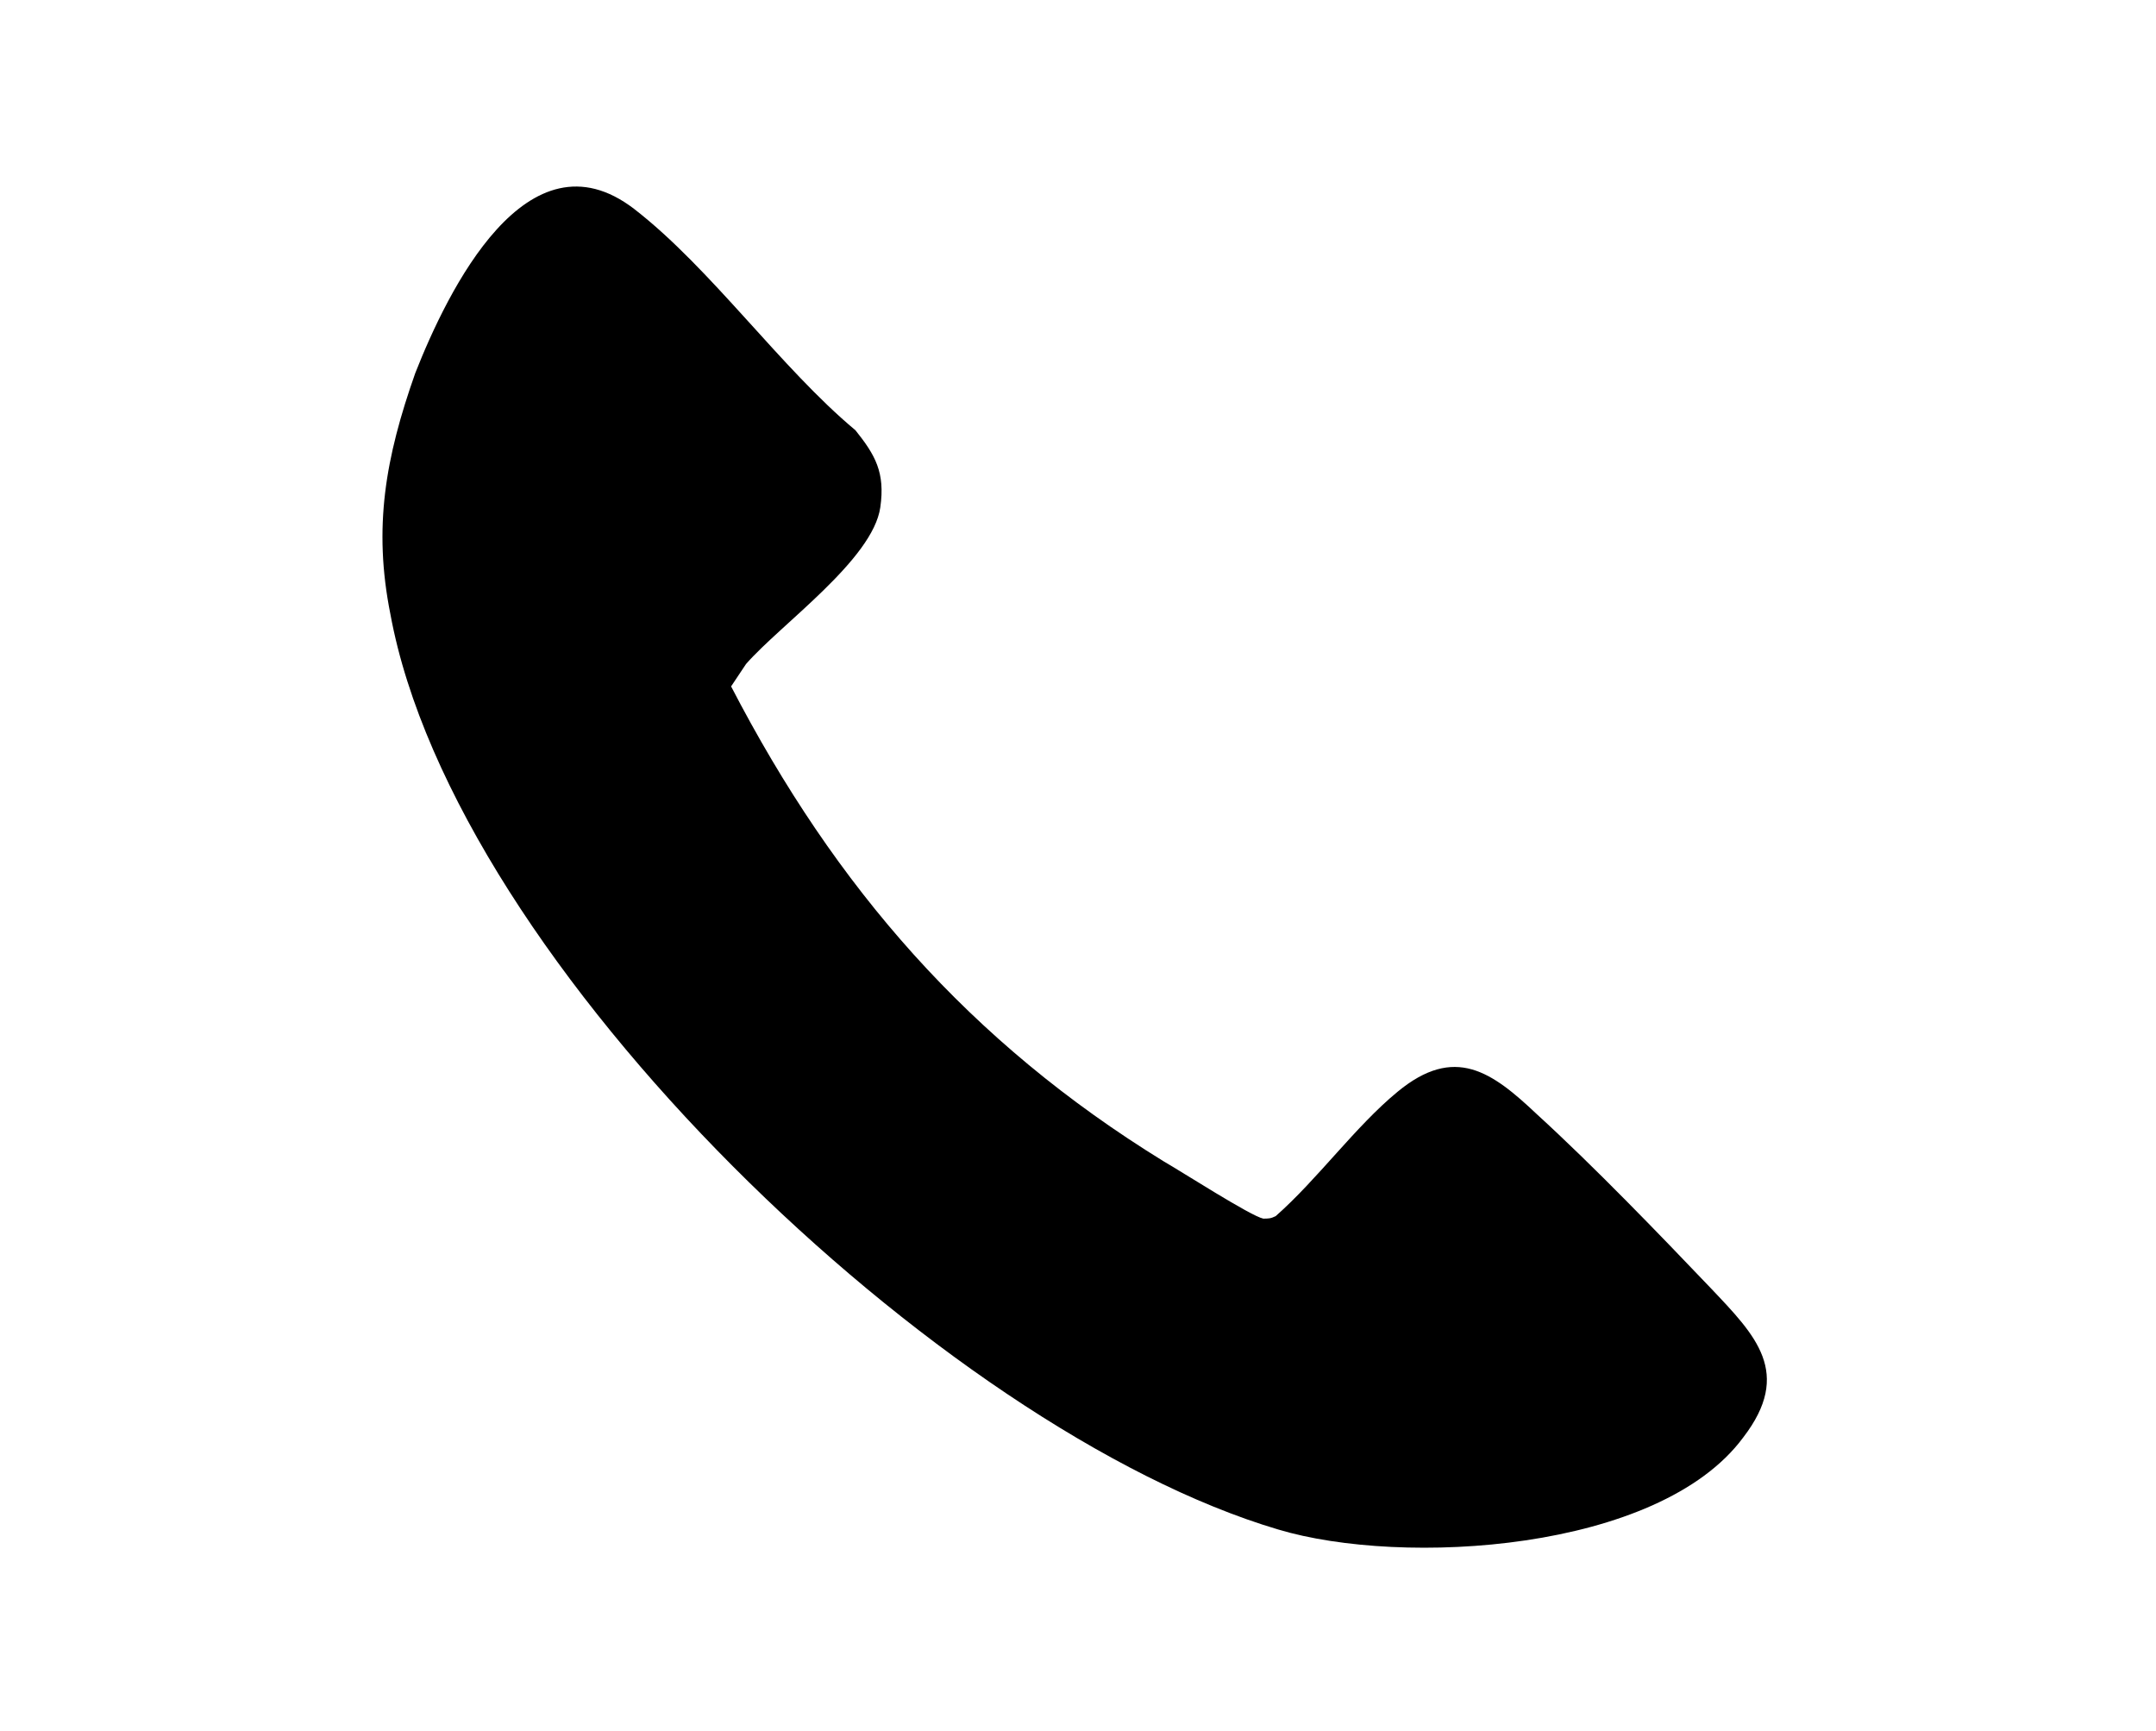
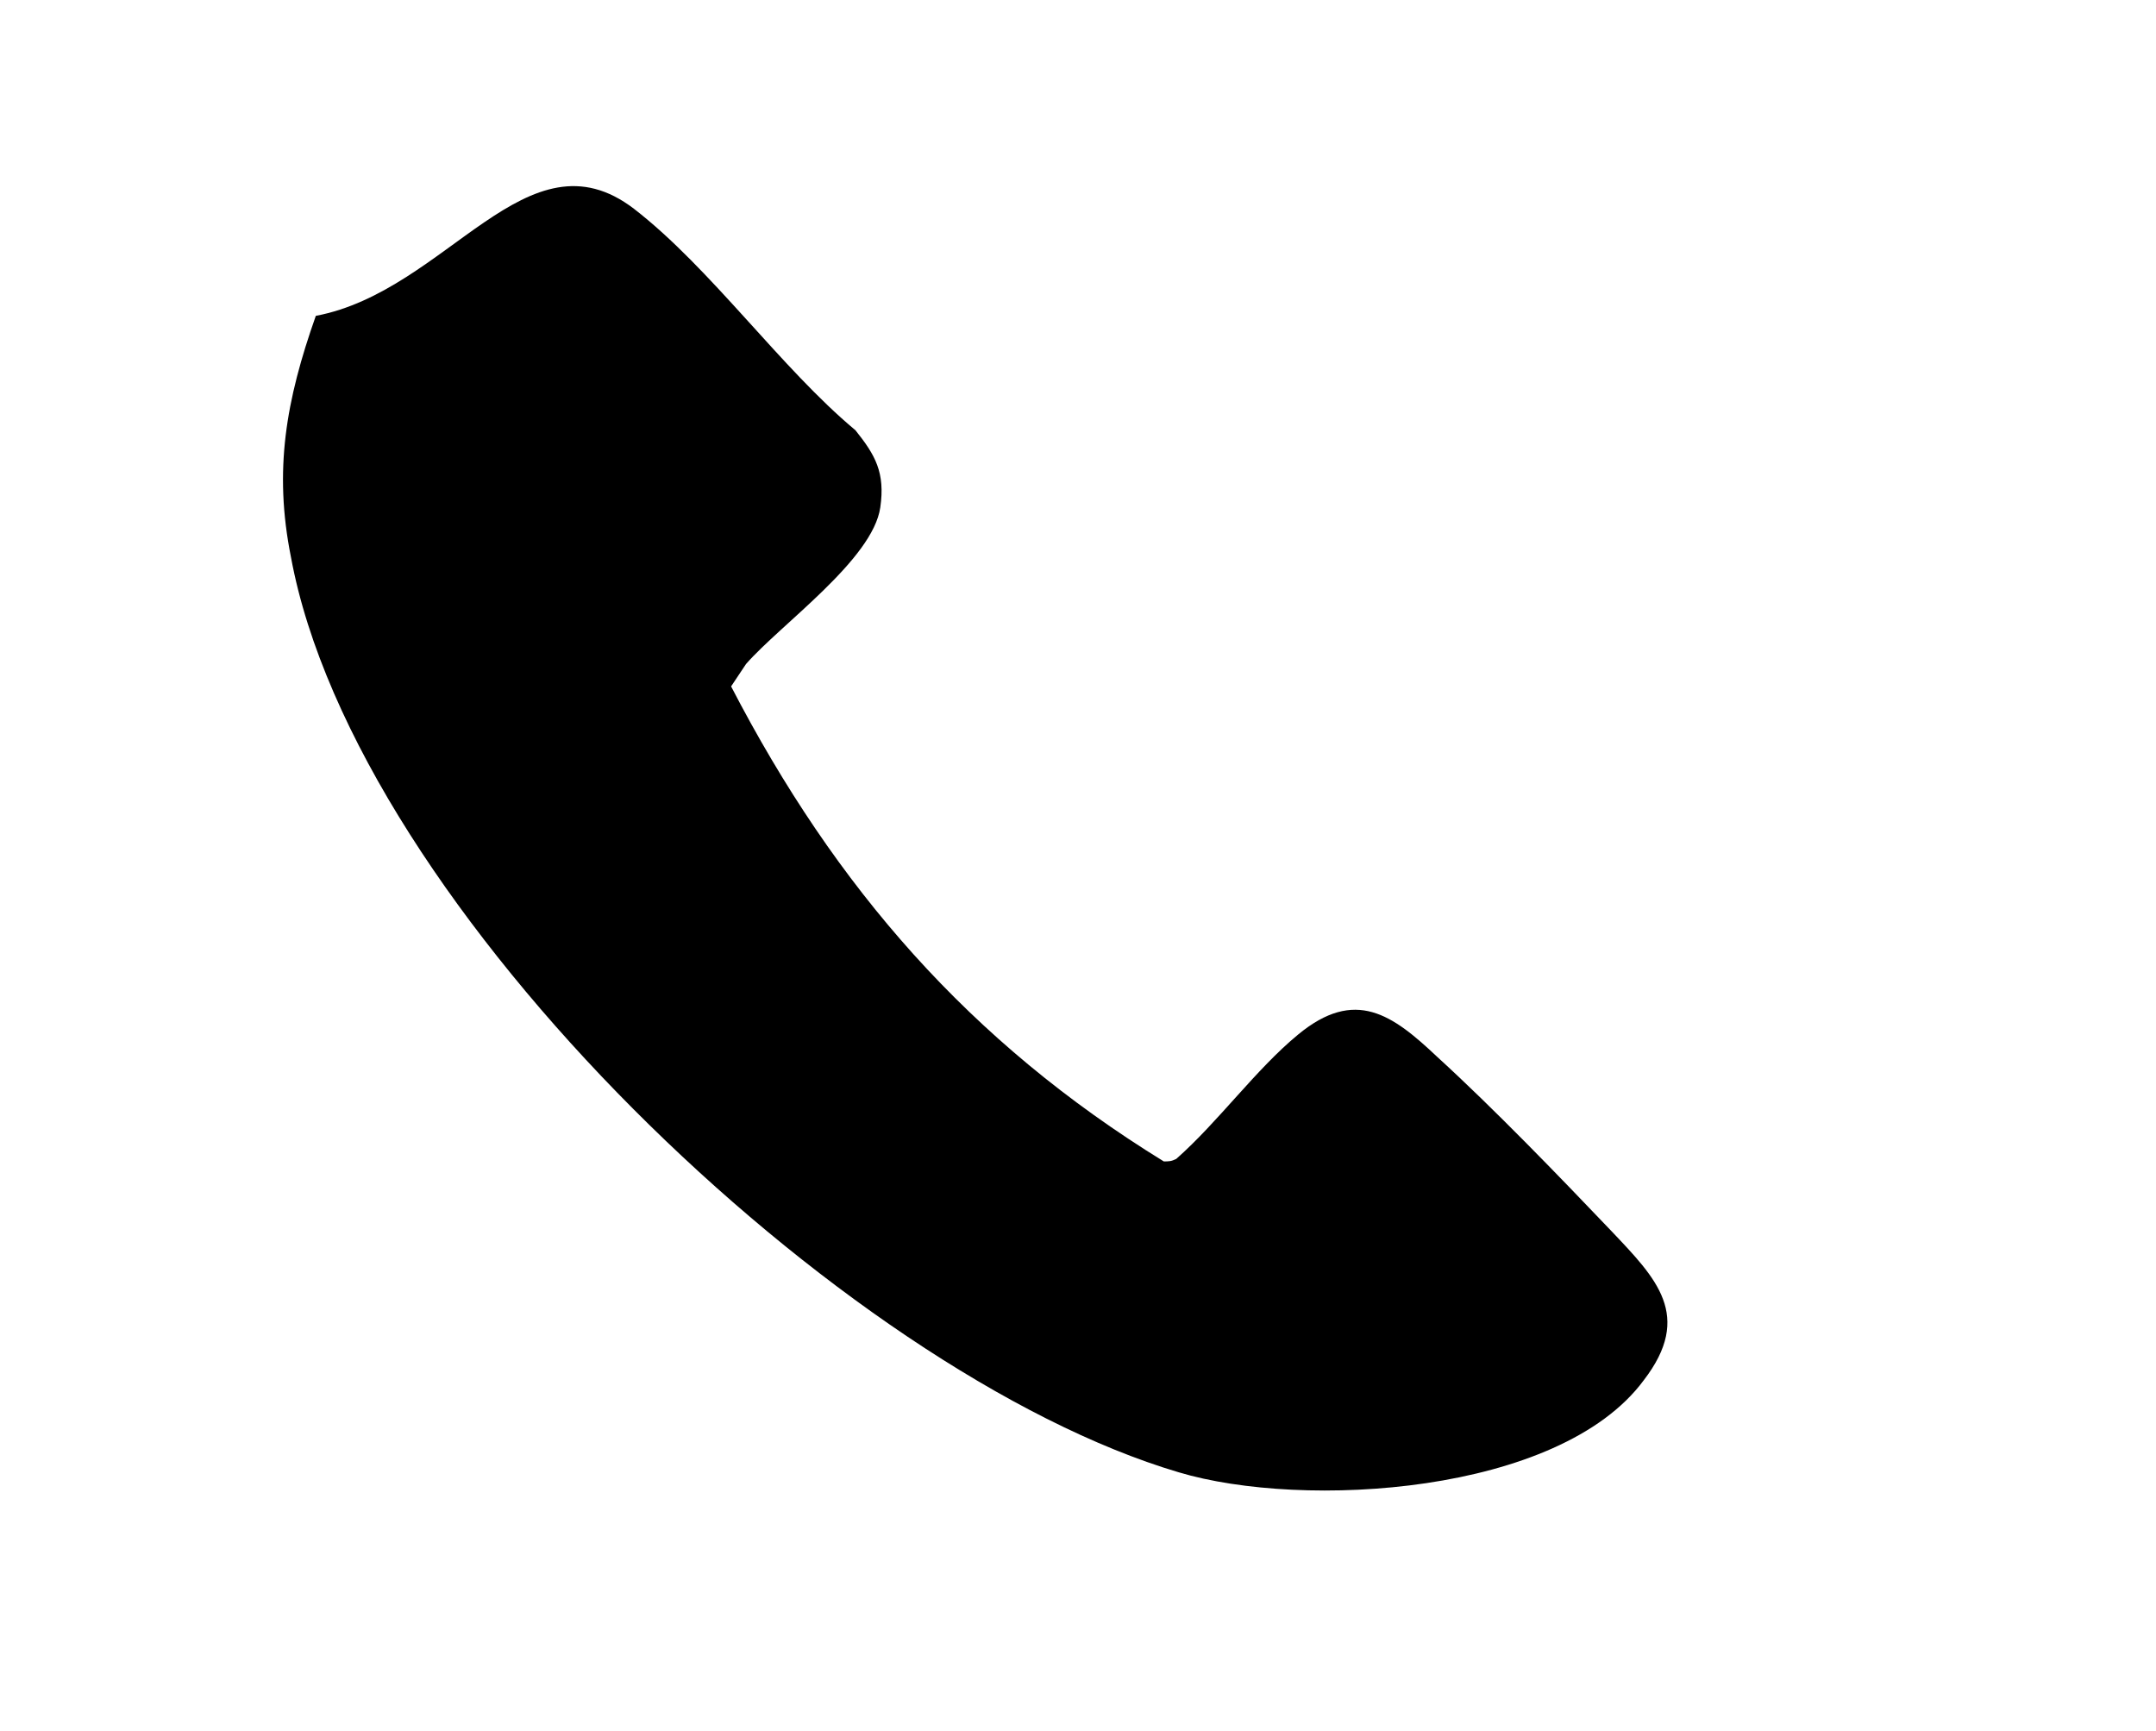
<svg xmlns="http://www.w3.org/2000/svg" id="Crop_Marks" x="0px" y="0px" viewBox="0 0 86.7 69.6" xml:space="preserve">
  <g>
-     <path d="M25.5,8.4c3.1,2.4,5.9,6.4,8.9,8.9c0.8,1,1.2,1.7,1,3.1c-0.3,2.1-4,4.7-5.4,6.3c-0.2,0.3-0.4,0.6-0.6,0.9  c4.2,8.1,9.6,14.3,17.4,19.1c0.7,0.4,3.5,2.2,4,2.3c0.2,0,0.3,0,0.5-0.1c1.7-1.5,3.2-3.6,4.9-5c2.3-1.9,3.8-0.8,5.6,0.9  c2.3,2.1,4.9,4.8,7,7c1.8,1.9,3.3,3.4,1.3,6c-3.4,4.6-13.7,5.2-18.7,3.7c-13.5-4-33.1-22.7-35.7-36.8c-0.7-3.5-0.2-6.3,1-9.7  C18,11.7,21.2,5.1,25.5,8.4z" />
+     <path d="M25.5,8.4c3.1,2.4,5.9,6.4,8.9,8.9c0.8,1,1.2,1.7,1,3.1c-0.3,2.1-4,4.7-5.4,6.3c-0.2,0.3-0.4,0.6-0.6,0.9  c4.2,8.1,9.6,14.3,17.4,19.1c0.2,0,0.3,0,0.5-0.1c1.7-1.5,3.2-3.6,4.9-5c2.3-1.9,3.8-0.8,5.6,0.9  c2.3,2.1,4.9,4.8,7,7c1.8,1.9,3.3,3.4,1.3,6c-3.4,4.6-13.7,5.2-18.7,3.7c-13.5-4-33.1-22.7-35.7-36.8c-0.7-3.5-0.2-6.3,1-9.7  C18,11.7,21.2,5.1,25.5,8.4z" />
  </g>
</svg>